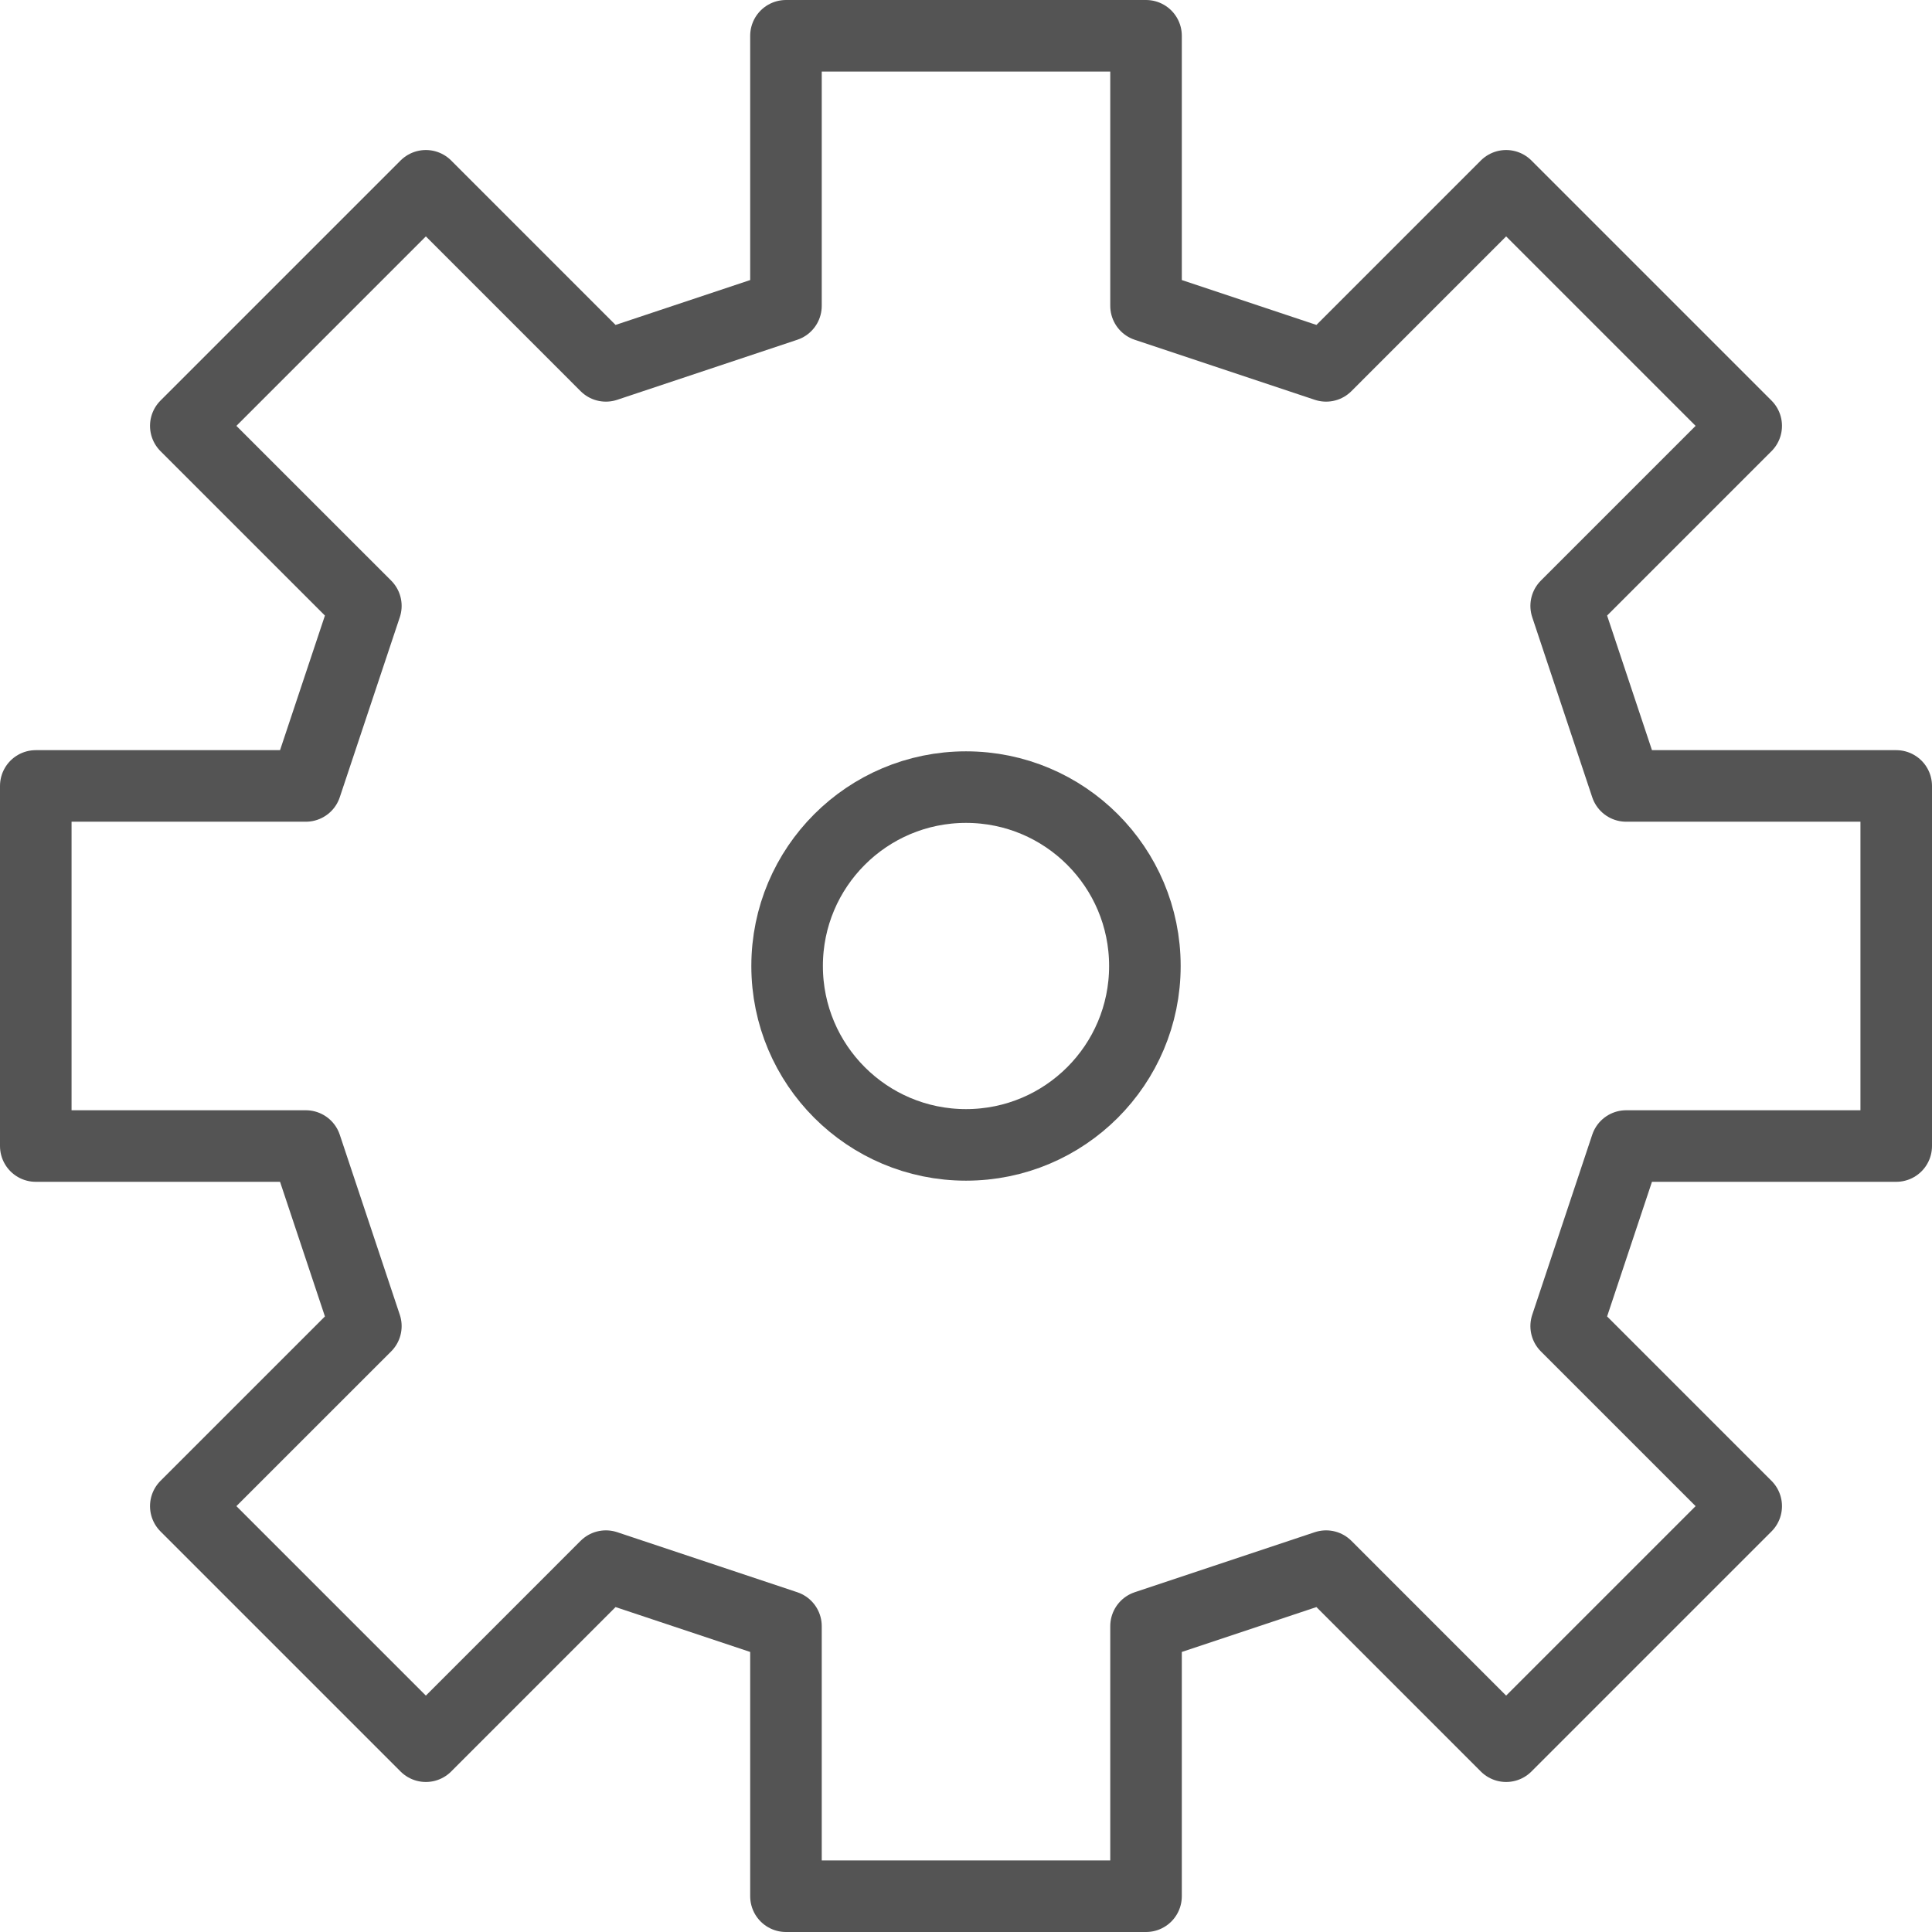
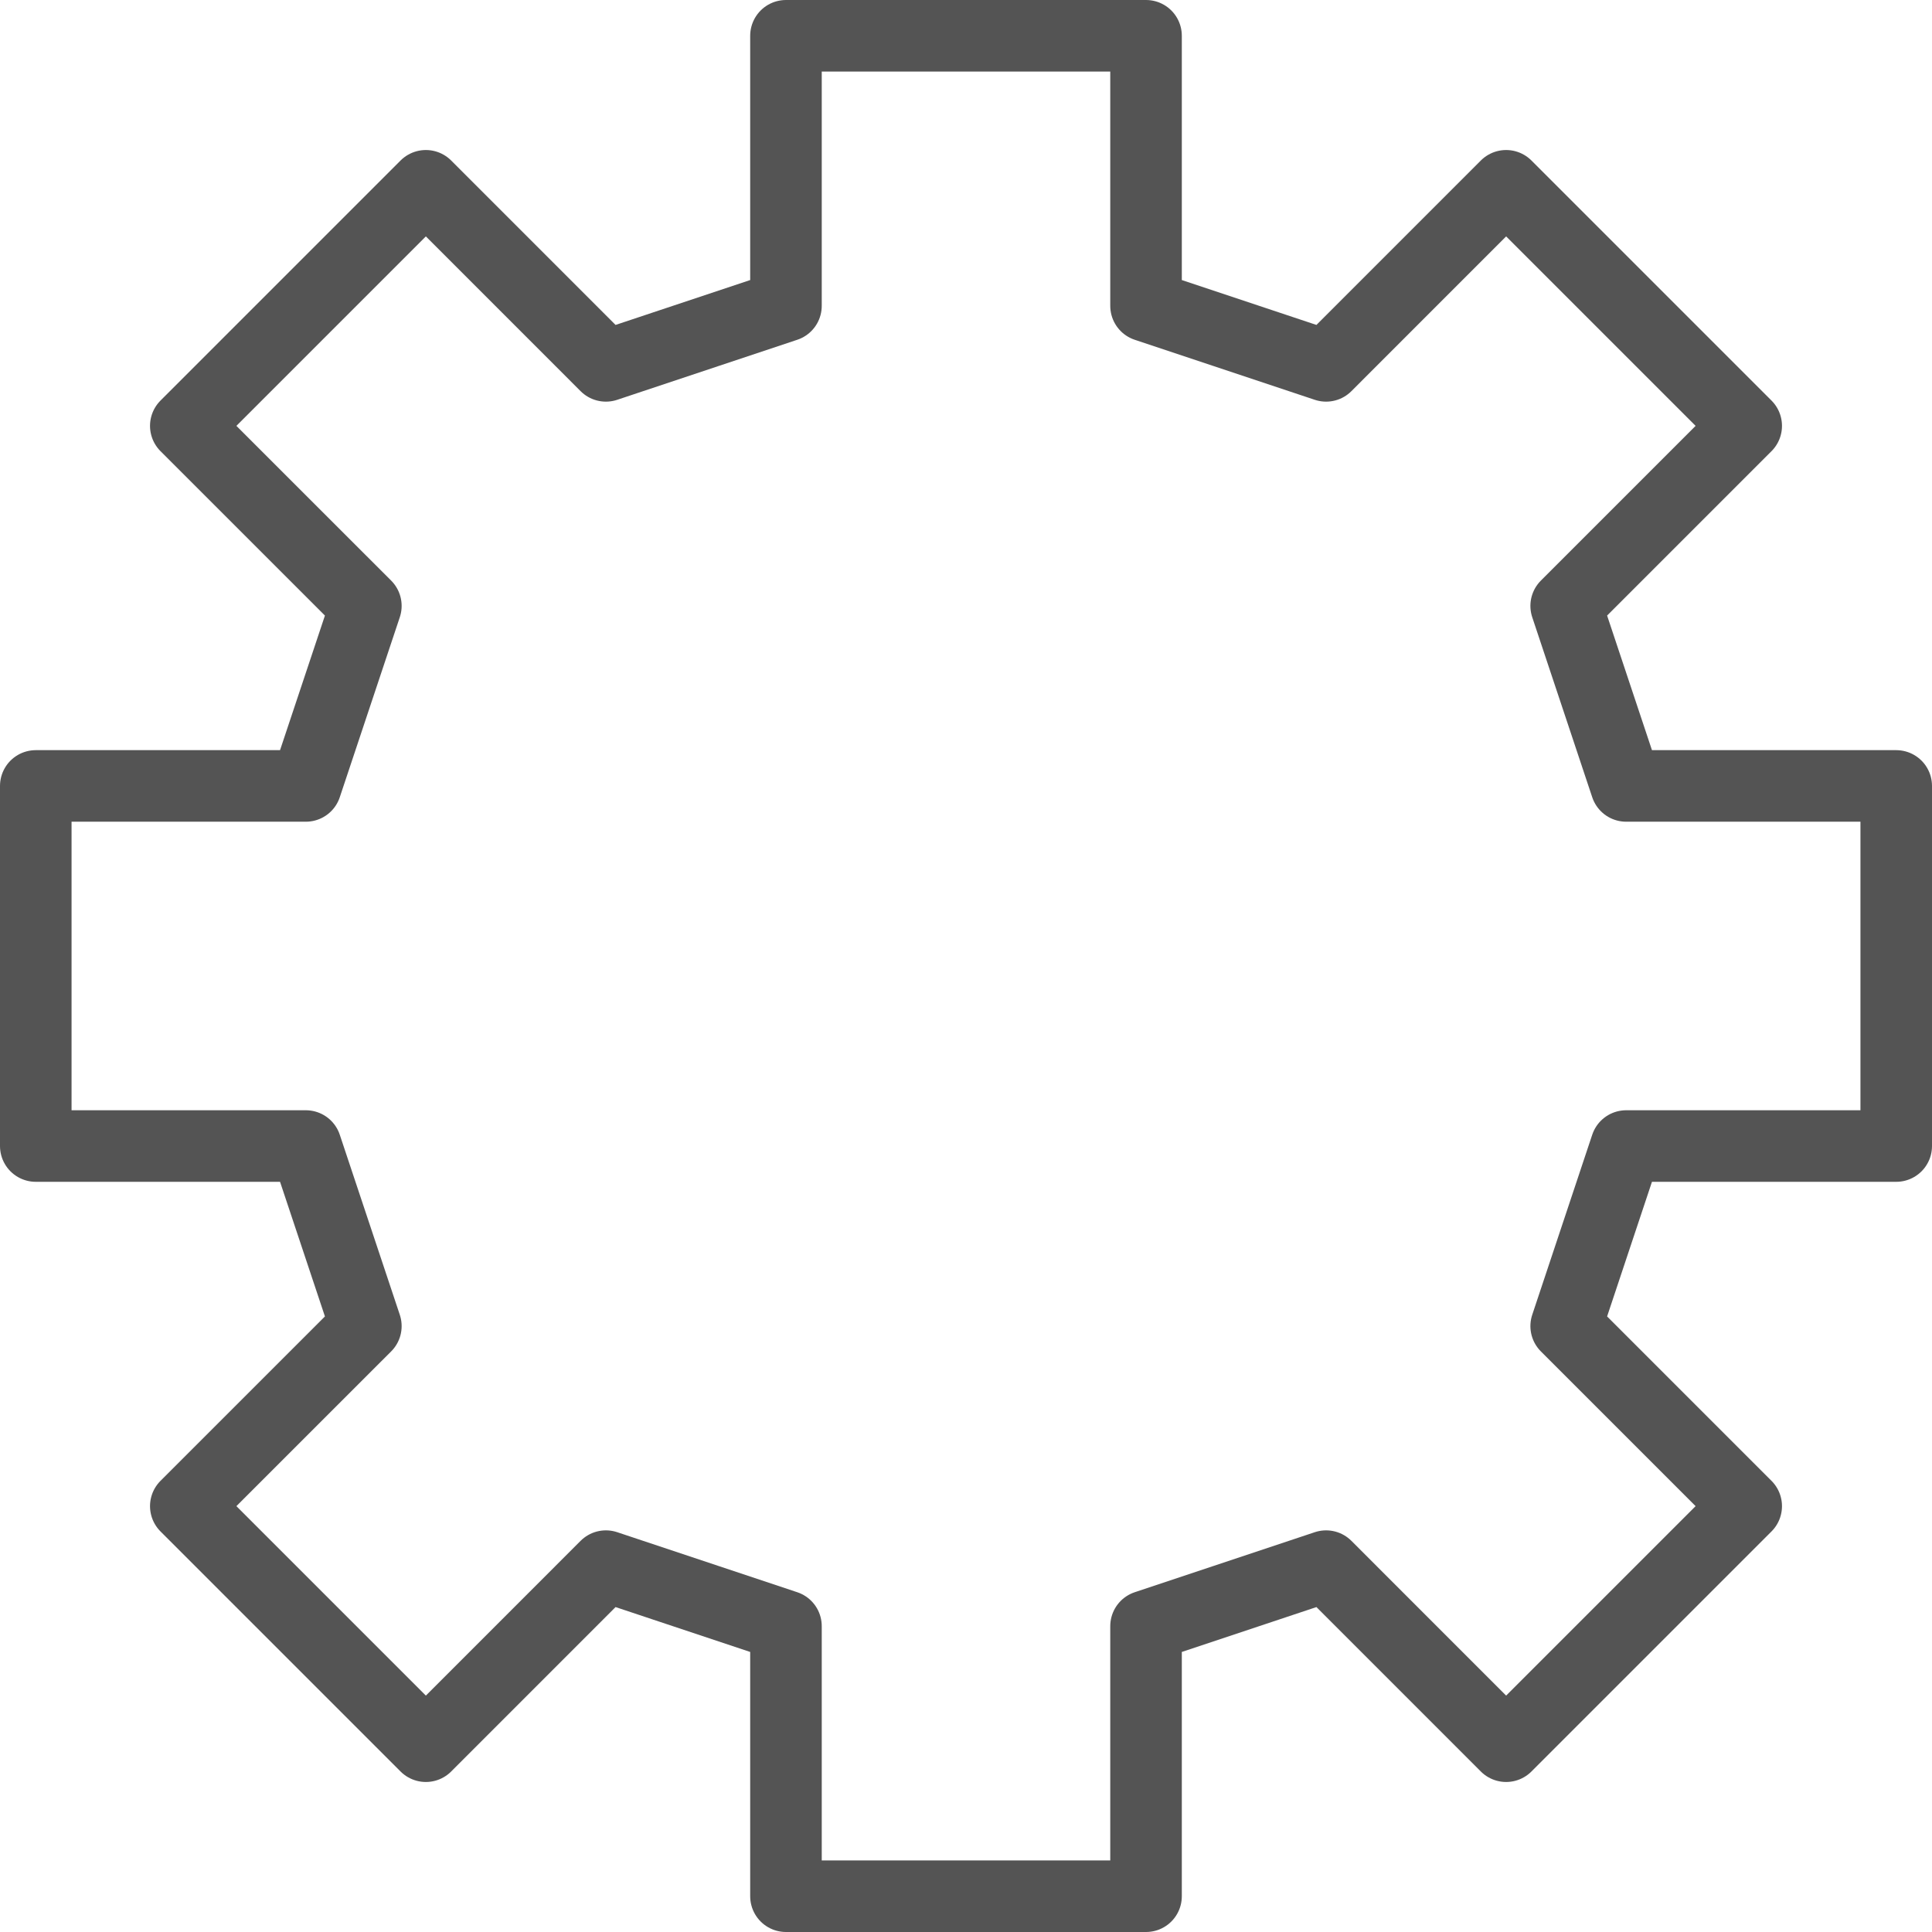
<svg xmlns="http://www.w3.org/2000/svg" width="54px" height="54px" viewBox="0 0 54 54" version="1.1">
  <title>Page 1@2x</title>
  <desc>Created with Sketch.</desc>
  <defs />
  <g id="Custom-Preset-Copy" stroke="none" stroke-width="1" fill="none" fill-rule="evenodd" transform="translate(-573, -2733)" stroke-linecap="round" stroke-linejoin="round">
    <g id="Page-1" transform="translate(574, 2734)" stroke="#545454" stroke-width="2">
      <polygon id="Stroke-1" points="26 0 20.968 0 20.968 7.548 15.935 9.226 10.903 4.193 4.193 10.903 9.226 15.935 7.548 20.967 0 20.967 0 31.032 7.548 31.032 9.226 36.065 4.193 41.097 10.903 47.807 15.935 42.774 20.968 44.452 20.968 52 26 52 31.032 52 31.032 44.452 36.065 42.774 41.097 47.807 47.807 41.097 42.775 36.065 44.452 31.032 52 31.032 52 20.967 44.452 20.967 42.775 15.935 47.807 10.903 41.097 4.193 36.065 9.226 31.032 7.548 31.032 0" />
-       <path d="M26,21 C28.762,21 31,23.238 31,26 C31,28.762 28.762,31 26,31 C23.239,31 21,28.762 21,26 C21,23.238 23.239,21 26,21 Z" id="Stroke-3" />
    </g>
  </g>
</svg>